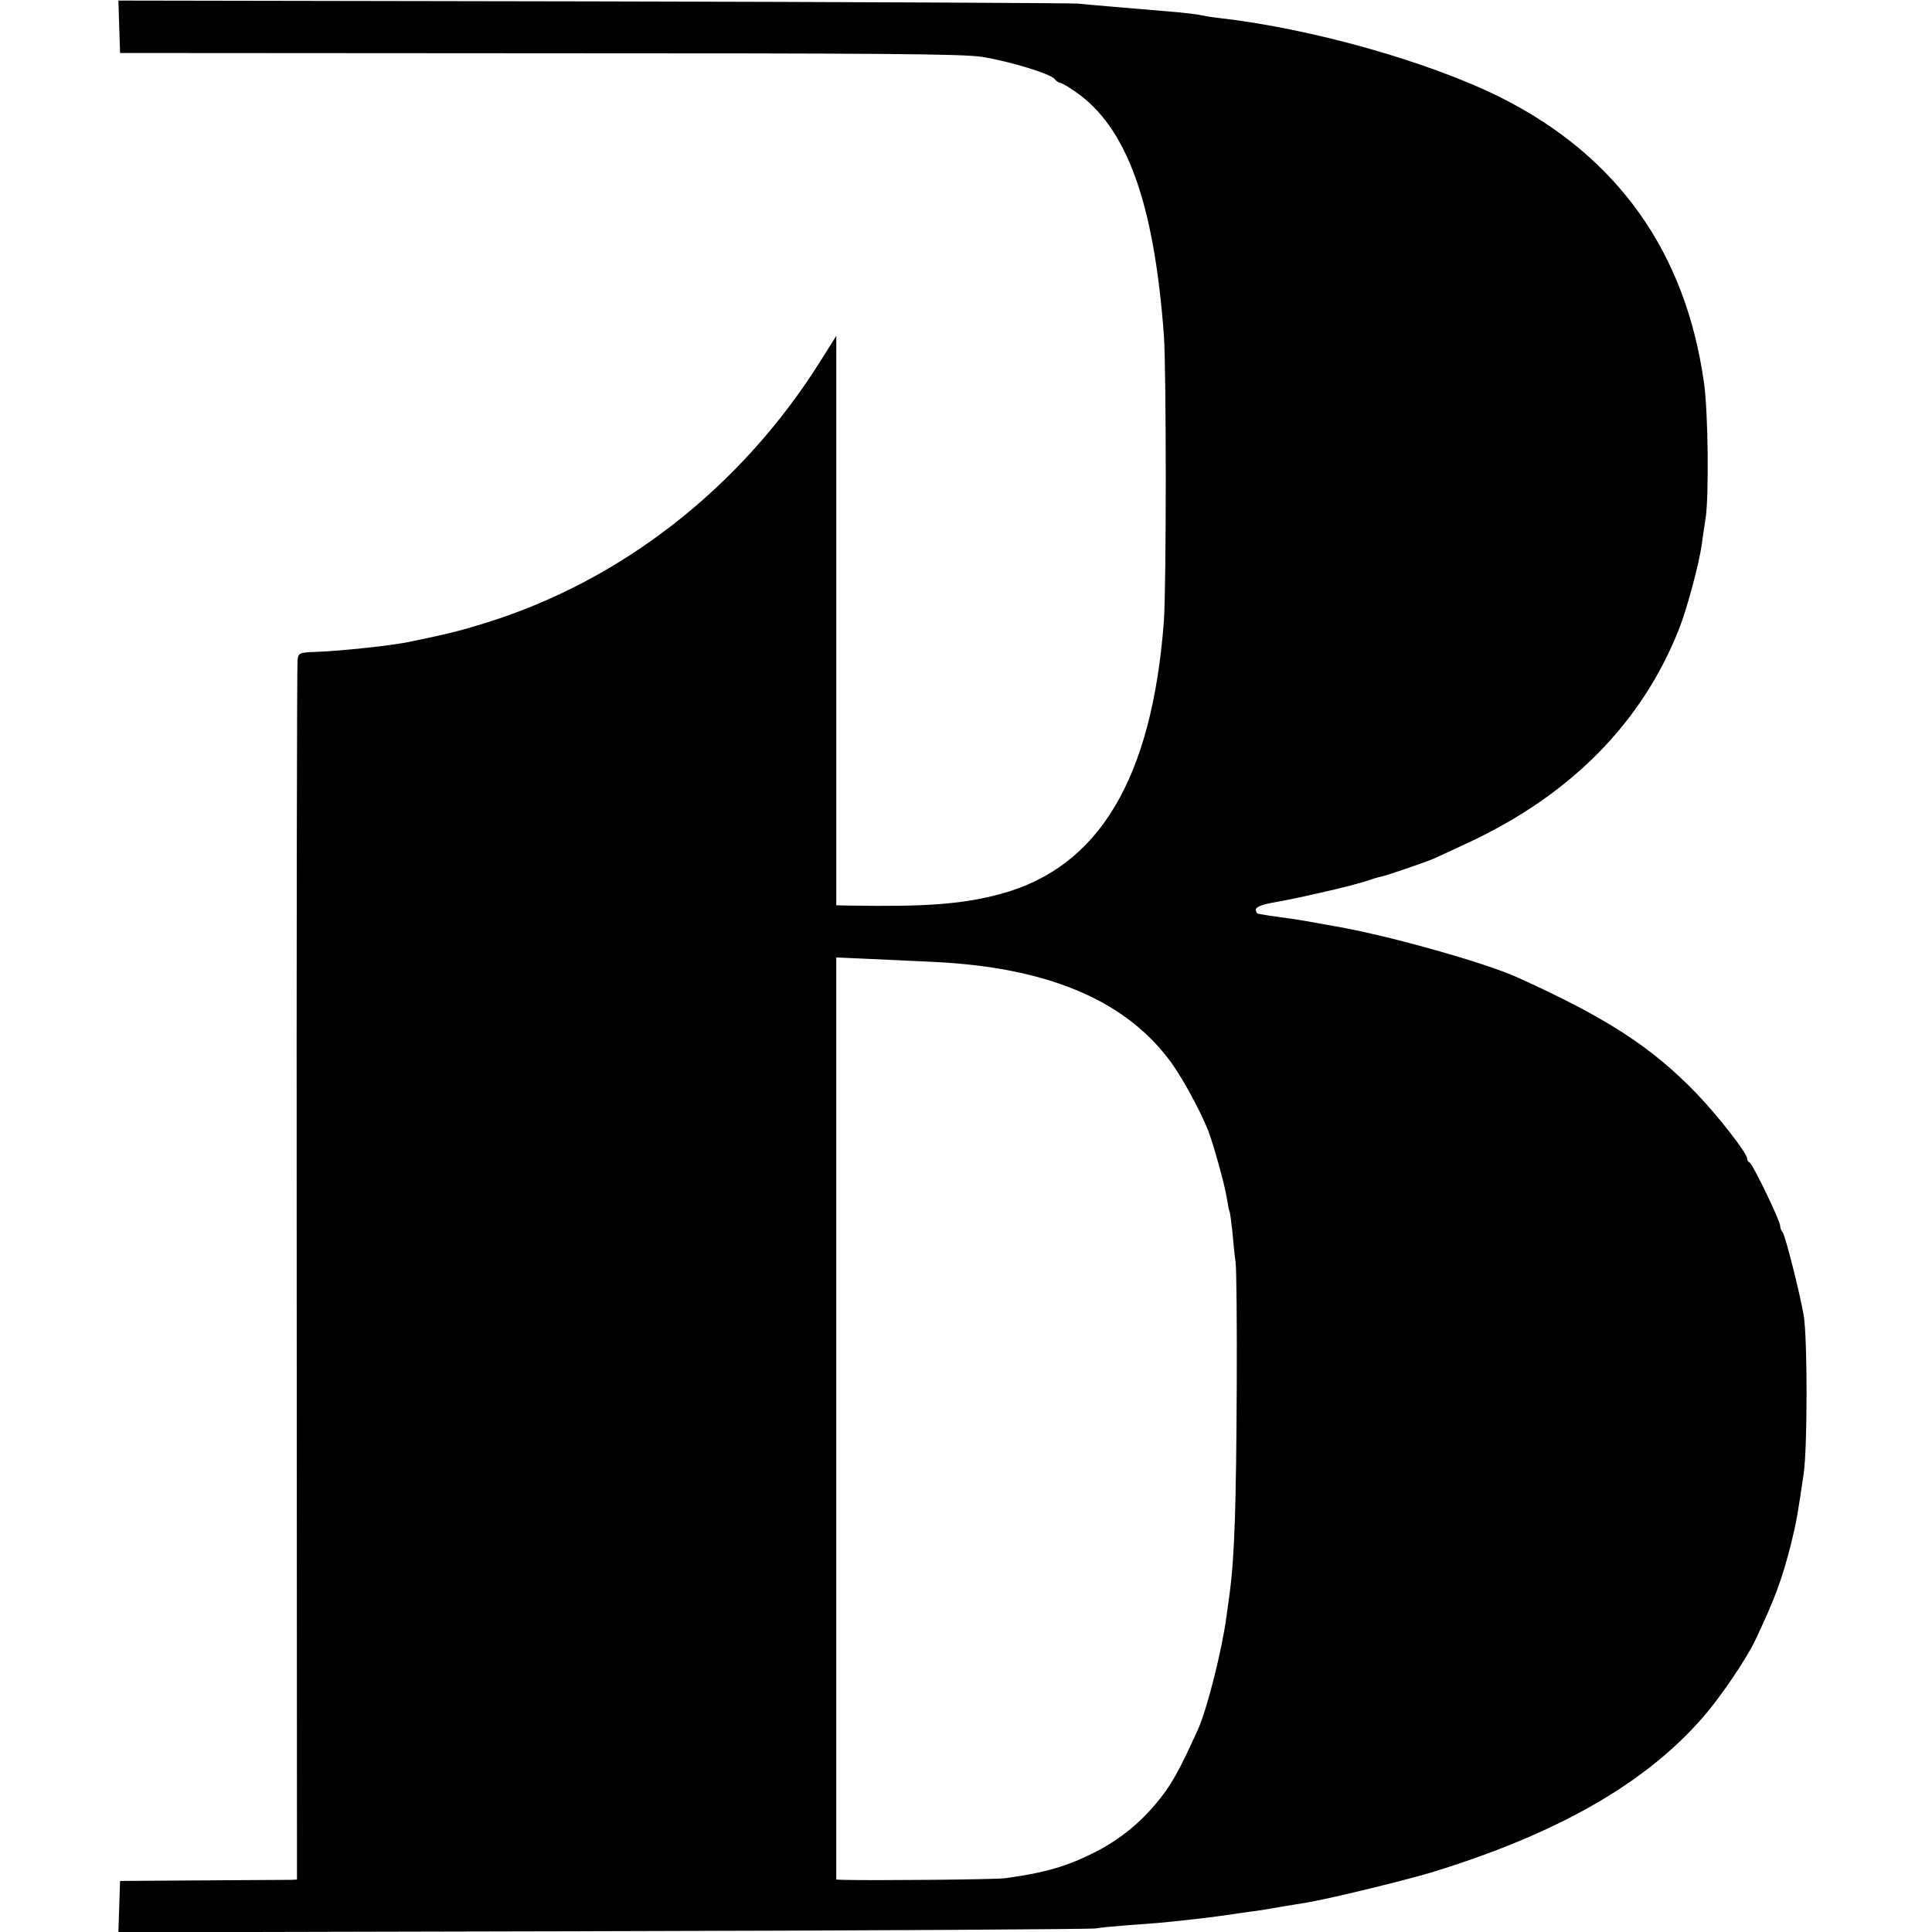
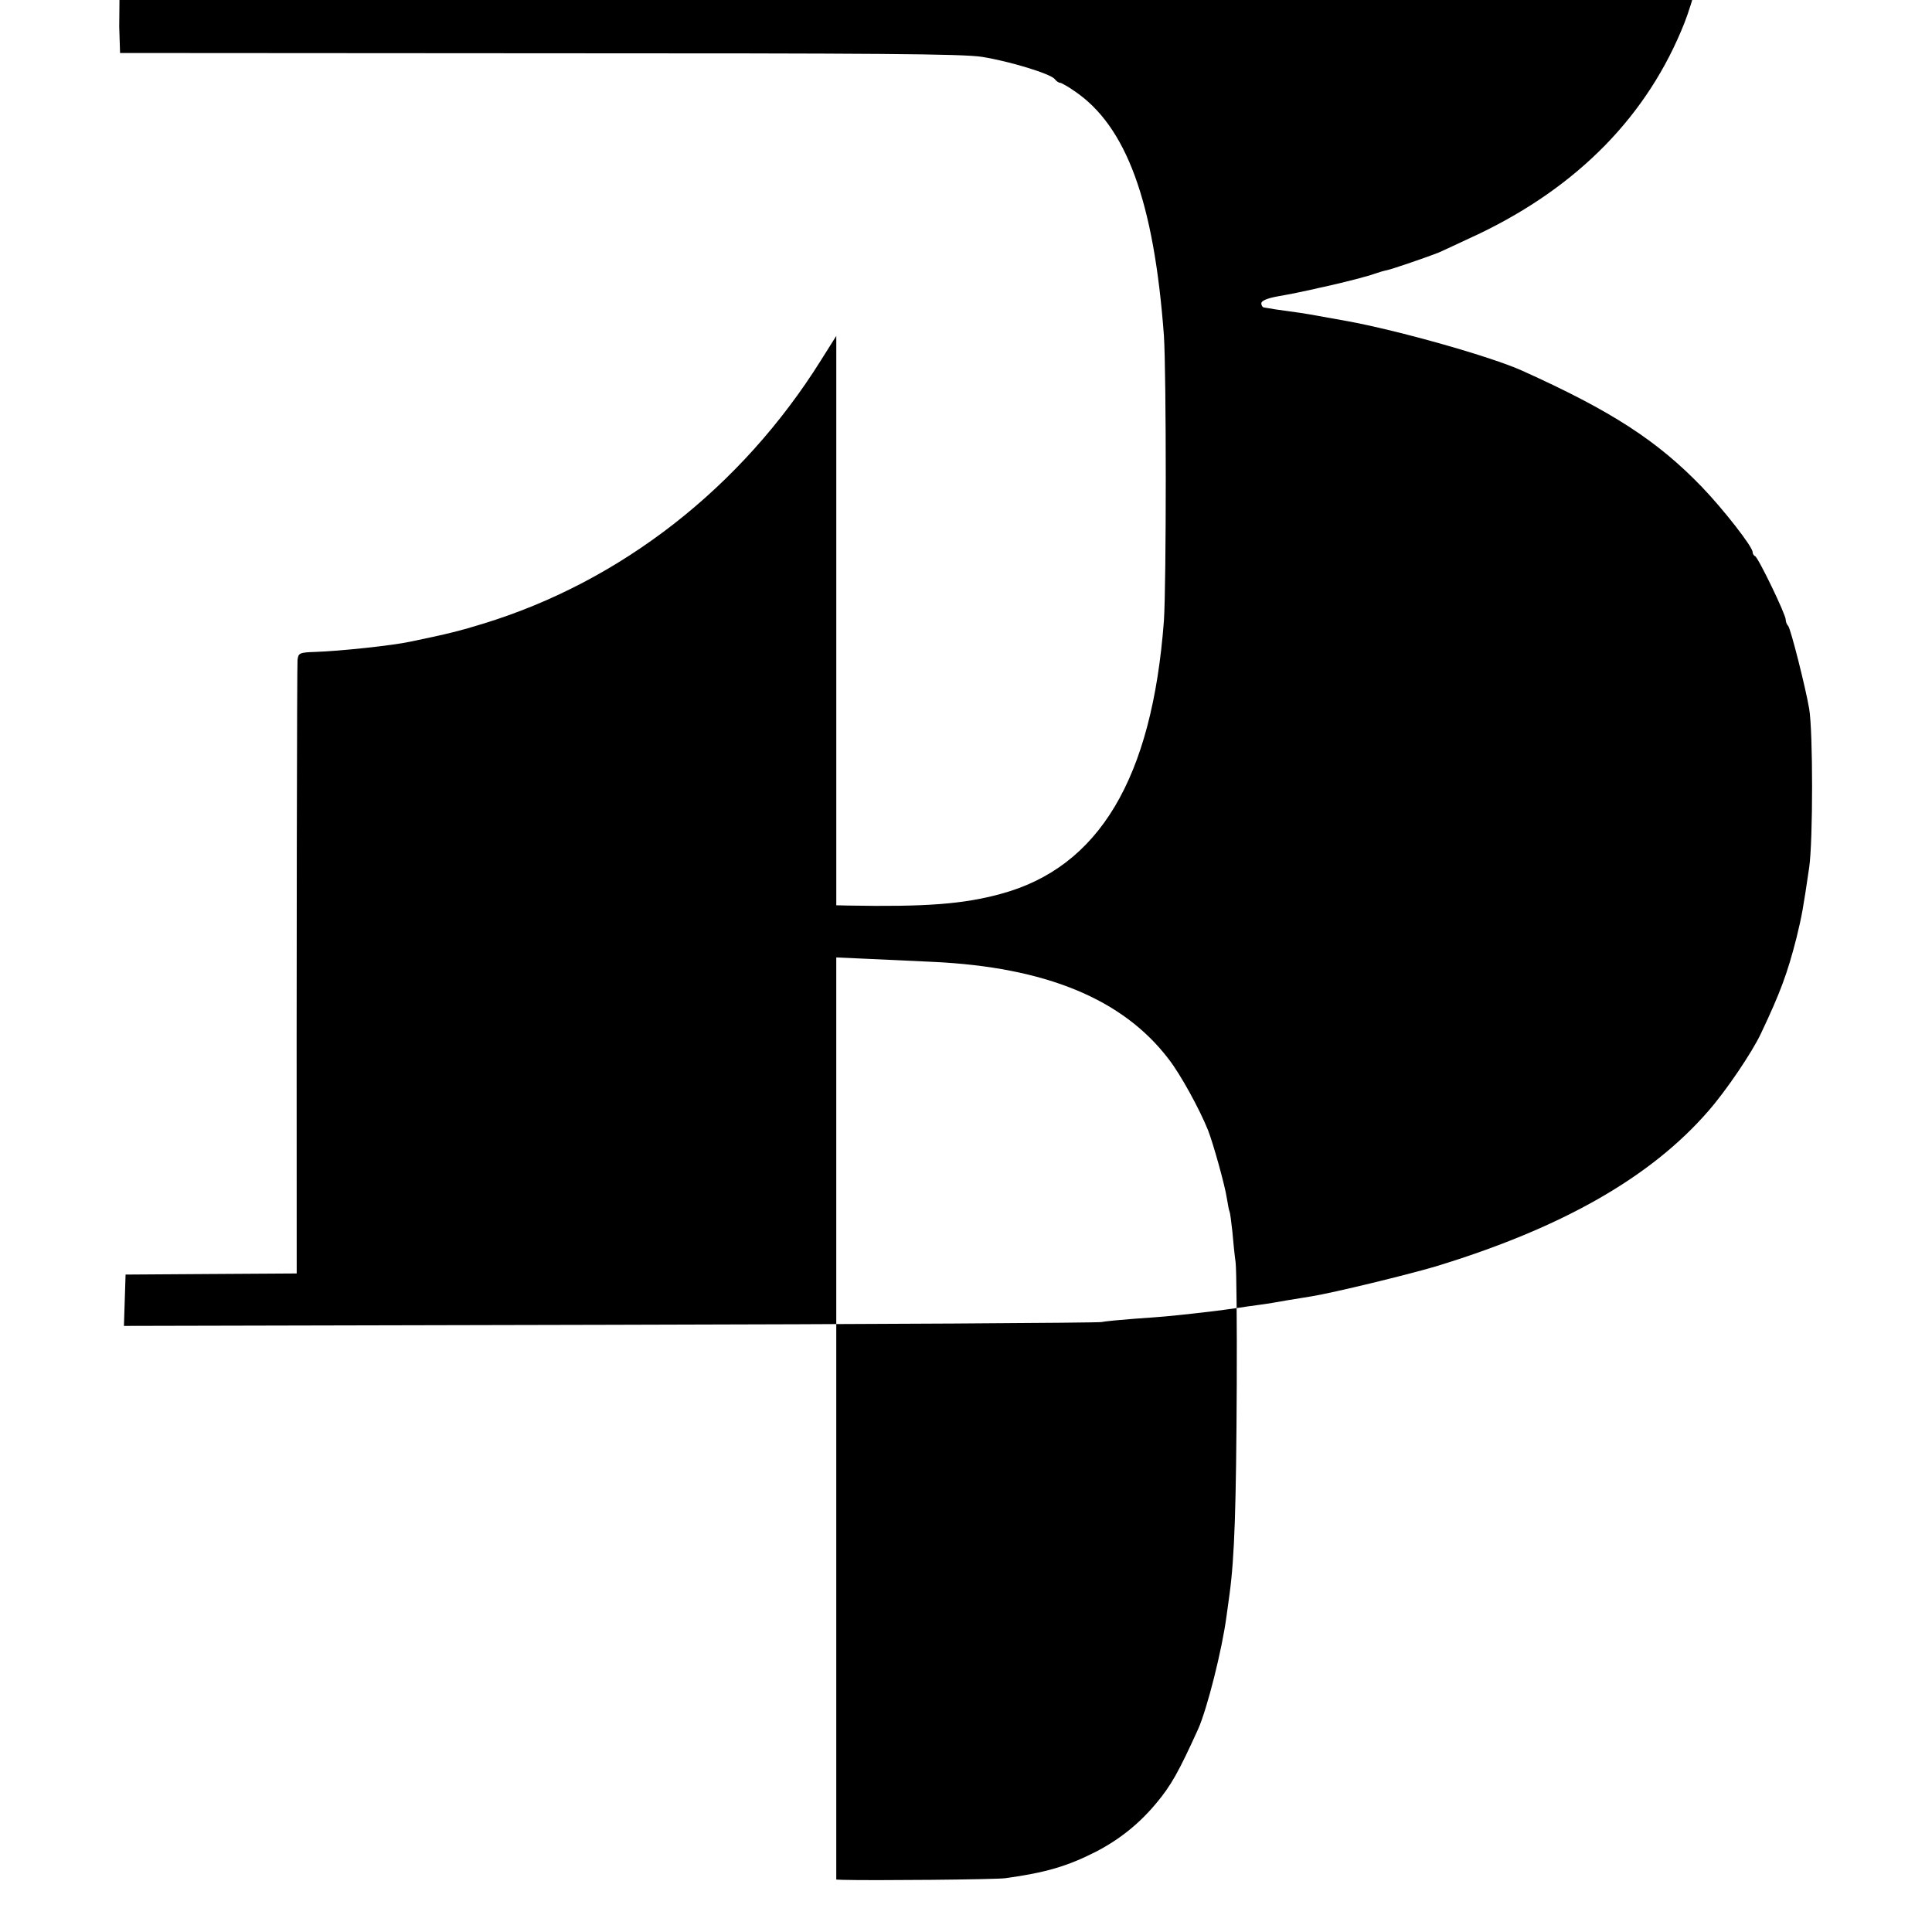
<svg xmlns="http://www.w3.org/2000/svg" version="1.0" width="700pt" height="700pt" viewBox="0 0 700 700" preserveAspectRatio="xMidYMid meet">
  <g transform="translate(0,700) scale(0.1,-0.1)" fill="#000000" stroke="none">
-     <path d="M432 6903 l3 -95 1518 -1 c1231 0 1533 -2 1605 -13 100 -16 247 -61 263 -80 6 -8 15 -14 20 -14 4 0 28 -13 52 -30 188 -127 288 -400 324 -885 9 -134 9 -903 0 -1035 -43 -571 -235 -893 -592 -989 -136 -37 -271 -47 -552 -42 l-43 1 0 1032 0 1031 -56 -89 c-288 -460 -723 -800 -1221 -953 -84 -26 -131 -38 -267 -66 -65 -14 -254 -34 -343 -37 -58 -2 -62 -4 -65 -29 -2 -15 -4 -1015 -3 -2223 l1 -2196 -21 -1 c-11 0 -155 -1 -320 -2 l-300 -2 -3 -93 -3 -93 1758 4 c967 2 1770 7 1784 10 14 3 68 8 120 12 102 7 123 9 214 19 54 6 89 10 165 21 14 2 45 7 70 10 25 3 72 11 105 17 33 5 72 12 86 14 85 14 347 78 449 108 460 140 782 324 990 564 64 73 158 212 190 280 71 150 96 218 129 347 20 83 23 99 46 255 14 97 14 492 0 575 -13 77 -67 290 -76 300 -5 5 -9 15 -9 23 0 19 -100 226 -111 230 -5 2 -9 9 -9 15 0 19 -106 155 -184 236 -161 167 -327 275 -651 421 -113 51 -449 146 -636 180 -63 11 -123 22 -134 24 -12 2 -48 8 -80 12 -33 4 -63 9 -67 10 -5 1 -12 2 -18 3 -5 0 -10 7 -10 15 0 9 20 18 58 25 57 10 88 17 130 26 12 3 30 7 40 9 77 17 161 39 182 47 14 5 34 11 45 13 19 4 148 48 190 65 11 5 74 34 140 65 363 173 616 432 748 766 30 75 73 238 83 308 3 26 10 69 14 96 12 80 9 384 -6 488 -66 474 -313 821 -733 1033 -261 131 -689 252 -1026 290 -33 4 -62 9 -65 10 -3 2 -37 6 -75 10 -71 6 -83 7 -235 20 -47 4 -107 9 -135 12 -27 2 -821 6 -1763 8 l-1713 3 3 -95z m2948 -3388 c407 -19 688 -134 854 -352 43 -55 112 -181 143 -258 19 -49 61 -199 68 -246 4 -24 8 -46 10 -49 2 -4 6 -35 10 -71 3 -35 8 -86 12 -114 3 -27 5 -225 4 -440 -2 -447 -8 -626 -26 -760 -3 -22 -8 -58 -11 -80 -16 -122 -70 -336 -103 -410 -70 -154 -98 -205 -153 -270 -61 -73 -132 -130 -217 -174 -104 -53 -183 -76 -328 -96 -33 -5 -487 -9 -590 -6 l-23 1 0 1670 0 1671 113 -5 c61 -3 168 -8 237 -11z" />
+     <path d="M432 6903 l3 -95 1518 -1 c1231 0 1533 -2 1605 -13 100 -16 247 -61 263 -80 6 -8 15 -14 20 -14 4 0 28 -13 52 -30 188 -127 288 -400 324 -885 9 -134 9 -903 0 -1035 -43 -571 -235 -893 -592 -989 -136 -37 -271 -47 -552 -42 l-43 1 0 1032 0 1031 -56 -89 c-288 -460 -723 -800 -1221 -953 -84 -26 -131 -38 -267 -66 -65 -14 -254 -34 -343 -37 -58 -2 -62 -4 -65 -29 -2 -15 -4 -1015 -3 -2223 c-11 0 -155 -1 -320 -2 l-300 -2 -3 -93 -3 -93 1758 4 c967 2 1770 7 1784 10 14 3 68 8 120 12 102 7 123 9 214 19 54 6 89 10 165 21 14 2 45 7 70 10 25 3 72 11 105 17 33 5 72 12 86 14 85 14 347 78 449 108 460 140 782 324 990 564 64 73 158 212 190 280 71 150 96 218 129 347 20 83 23 99 46 255 14 97 14 492 0 575 -13 77 -67 290 -76 300 -5 5 -9 15 -9 23 0 19 -100 226 -111 230 -5 2 -9 9 -9 15 0 19 -106 155 -184 236 -161 167 -327 275 -651 421 -113 51 -449 146 -636 180 -63 11 -123 22 -134 24 -12 2 -48 8 -80 12 -33 4 -63 9 -67 10 -5 1 -12 2 -18 3 -5 0 -10 7 -10 15 0 9 20 18 58 25 57 10 88 17 130 26 12 3 30 7 40 9 77 17 161 39 182 47 14 5 34 11 45 13 19 4 148 48 190 65 11 5 74 34 140 65 363 173 616 432 748 766 30 75 73 238 83 308 3 26 10 69 14 96 12 80 9 384 -6 488 -66 474 -313 821 -733 1033 -261 131 -689 252 -1026 290 -33 4 -62 9 -65 10 -3 2 -37 6 -75 10 -71 6 -83 7 -235 20 -47 4 -107 9 -135 12 -27 2 -821 6 -1763 8 l-1713 3 3 -95z m2948 -3388 c407 -19 688 -134 854 -352 43 -55 112 -181 143 -258 19 -49 61 -199 68 -246 4 -24 8 -46 10 -49 2 -4 6 -35 10 -71 3 -35 8 -86 12 -114 3 -27 5 -225 4 -440 -2 -447 -8 -626 -26 -760 -3 -22 -8 -58 -11 -80 -16 -122 -70 -336 -103 -410 -70 -154 -98 -205 -153 -270 -61 -73 -132 -130 -217 -174 -104 -53 -183 -76 -328 -96 -33 -5 -487 -9 -590 -6 l-23 1 0 1670 0 1671 113 -5 c61 -3 168 -8 237 -11z" />
  </g>
</svg>